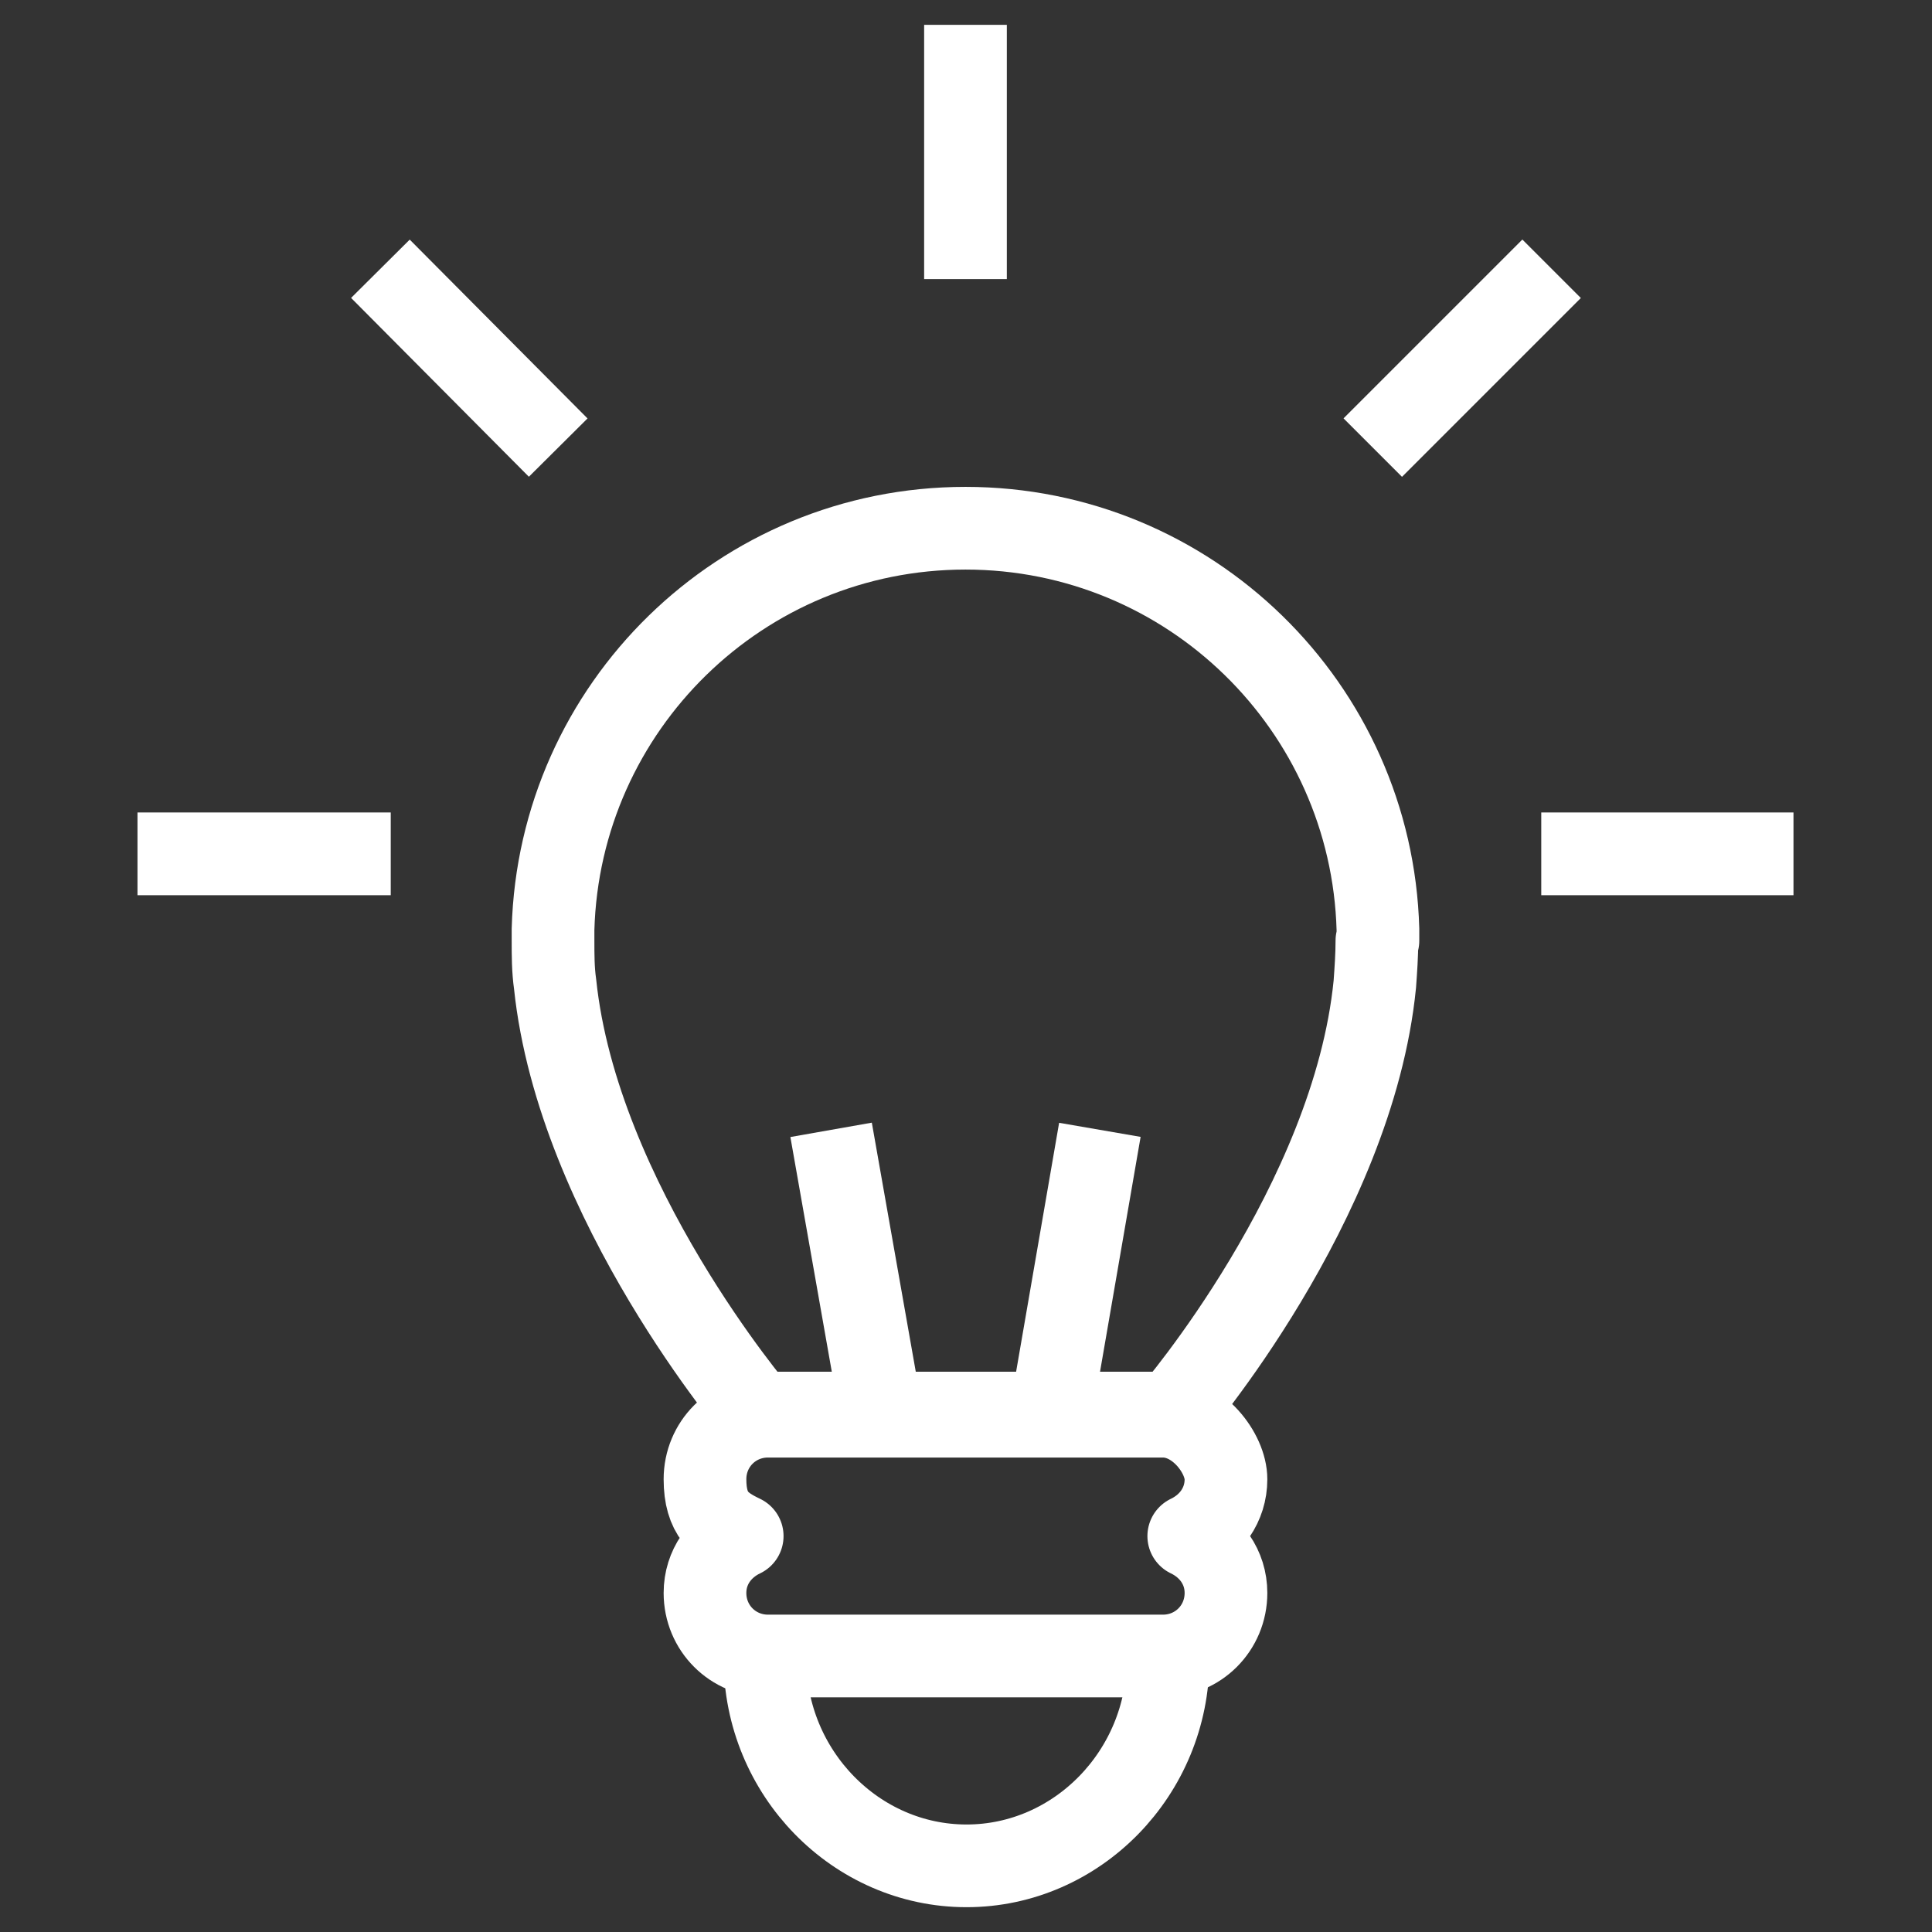
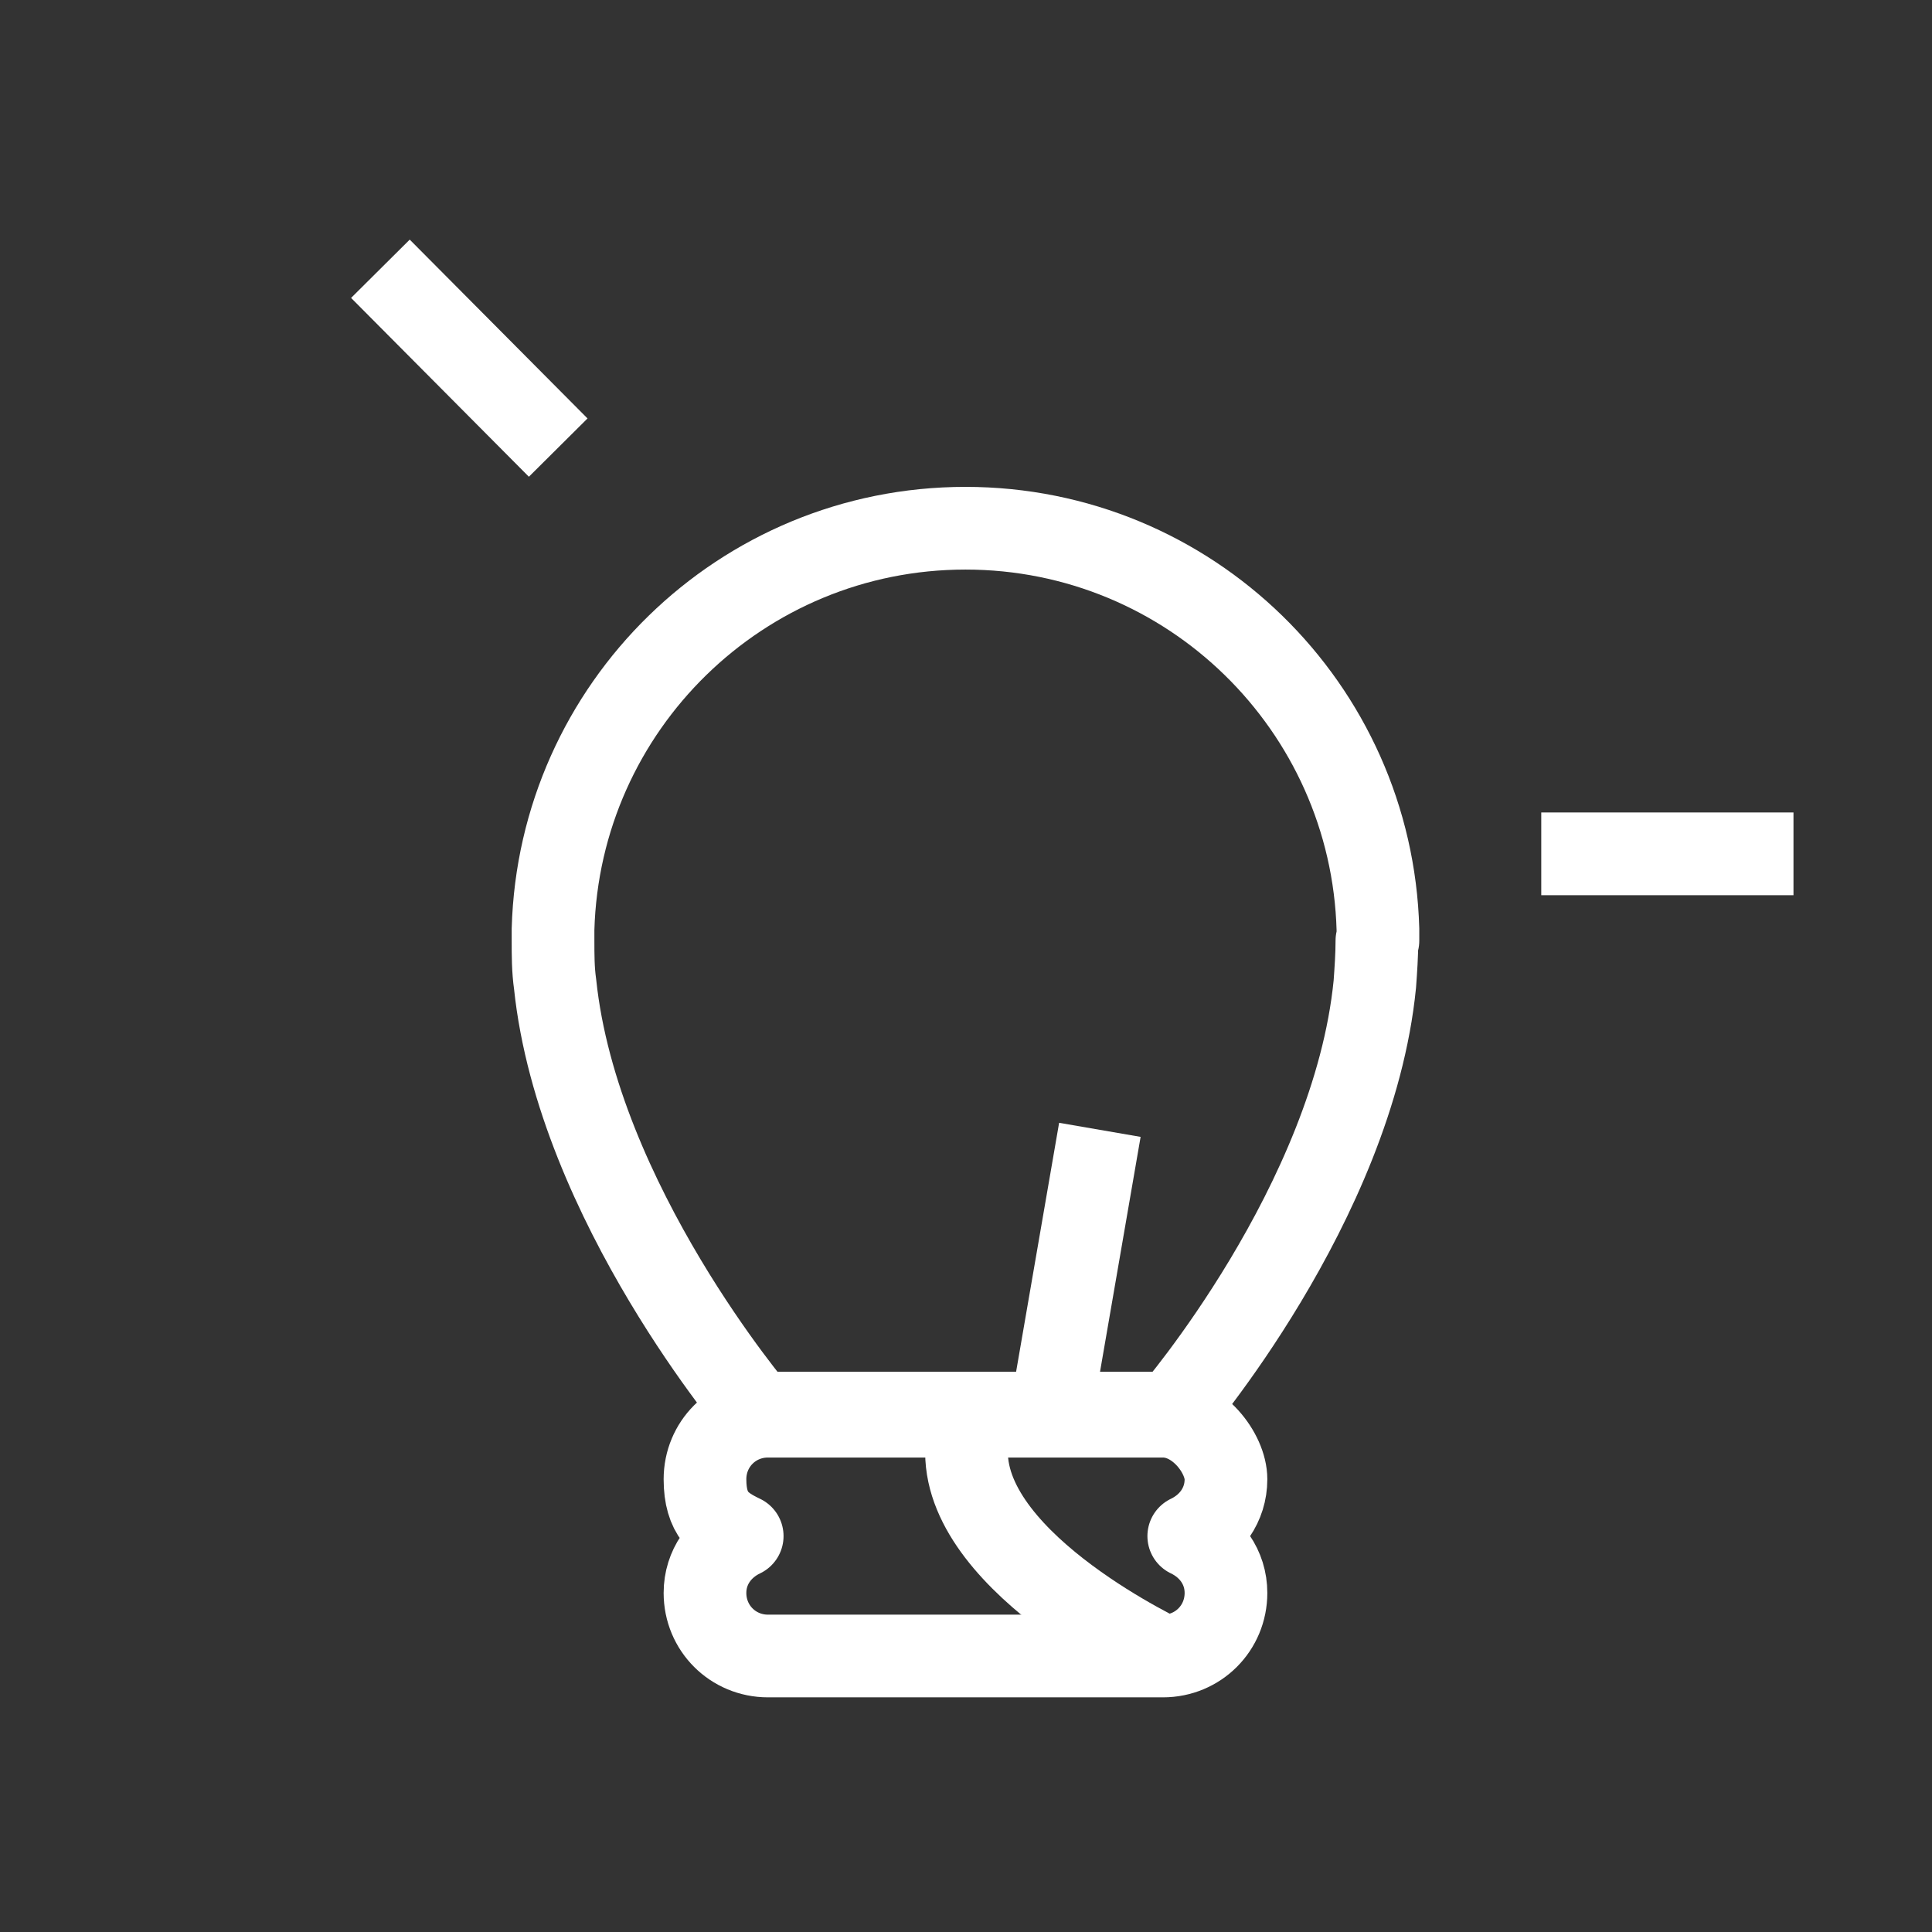
<svg xmlns="http://www.w3.org/2000/svg" version="1.1" viewBox="0 0 186.9 186.9">
  <rect x="0" y="0" width="186.9" height="186.9" fill="#333333" stroke="none" />
  <defs>
    <style>
      .cls-1 {
        fill: none;
        stroke: #fff;
        stroke-linejoin: round;
        stroke-width: 8px;
      }
    </style>
  </defs>
  <g>
    <g id="Layer_1">
      <g>
        <g>
-           <line class="cls-1" x1="13.3" y1="82.6" x2="37.8" y2="82.6" />
          <line class="cls-1" x1="149.1" y1="82.6" x2="173.5" y2="82.6" />
        </g>
-         <line class="cls-1" x1="93.4" y1="27" x2="93.4" y2="2.4" />
        <g>
-           <line class="cls-1" x1="132.8" y1="43.3" x2="150.1" y2="26" />
          <line class="cls-1" x1="54" y1="43.3" x2="36.8" y2="26" />
        </g>
      </g>
      <g>
-         <path class="cls-1" d="M113,160.5c0,11-8.8,20-19.5,20s-19.5-9-19.5-20" />
+         <path class="cls-1" d="M113,160.5s-19.5-9-19.5-20" />
        <path class="cls-1" d="M115,148.6c2.1-1,3.6-3,3.6-5.5s-2.7-6.1-6.1-6.1h-38.2c-3.4,0-6.1,2.7-6.1,6.1s1.5,4.5,3.6,5.5c-2.1,1-3.6,3-3.6,5.5h0c0,3.4,2.7,6.1,6.1,6.1h38.2c3.4,0,6.1-2.7,6.1-6.1h0c0-2.5-1.5-4.5-3.6-5.5Z" />
        <g>
-           <line class="cls-1" x1="80.4" y1="109.3" x2="85.2" y2="136.5" />
          <line class="cls-1" x1="106.4" y1="109.3" x2="101.7" y2="136.5" />
        </g>
        <path class="cls-1" d="M133.3,91c0-.4,0-.8,0-1.1-.6-21.5-18.2-38.8-39.9-38.8s-39.3,17.3-39.9,38.8c0,.4,0,.7,0,1.1,0,1.4,0,2.8.2,4.2,2.2,21.1,19.6,41.5,19.6,41.5h40.1s17.5-20.3,19.6-41.5c.1-1.4.2-2.8.2-4.2ZM93.4,136.1" />
      </g>
    </g>
  </g>
</svg>